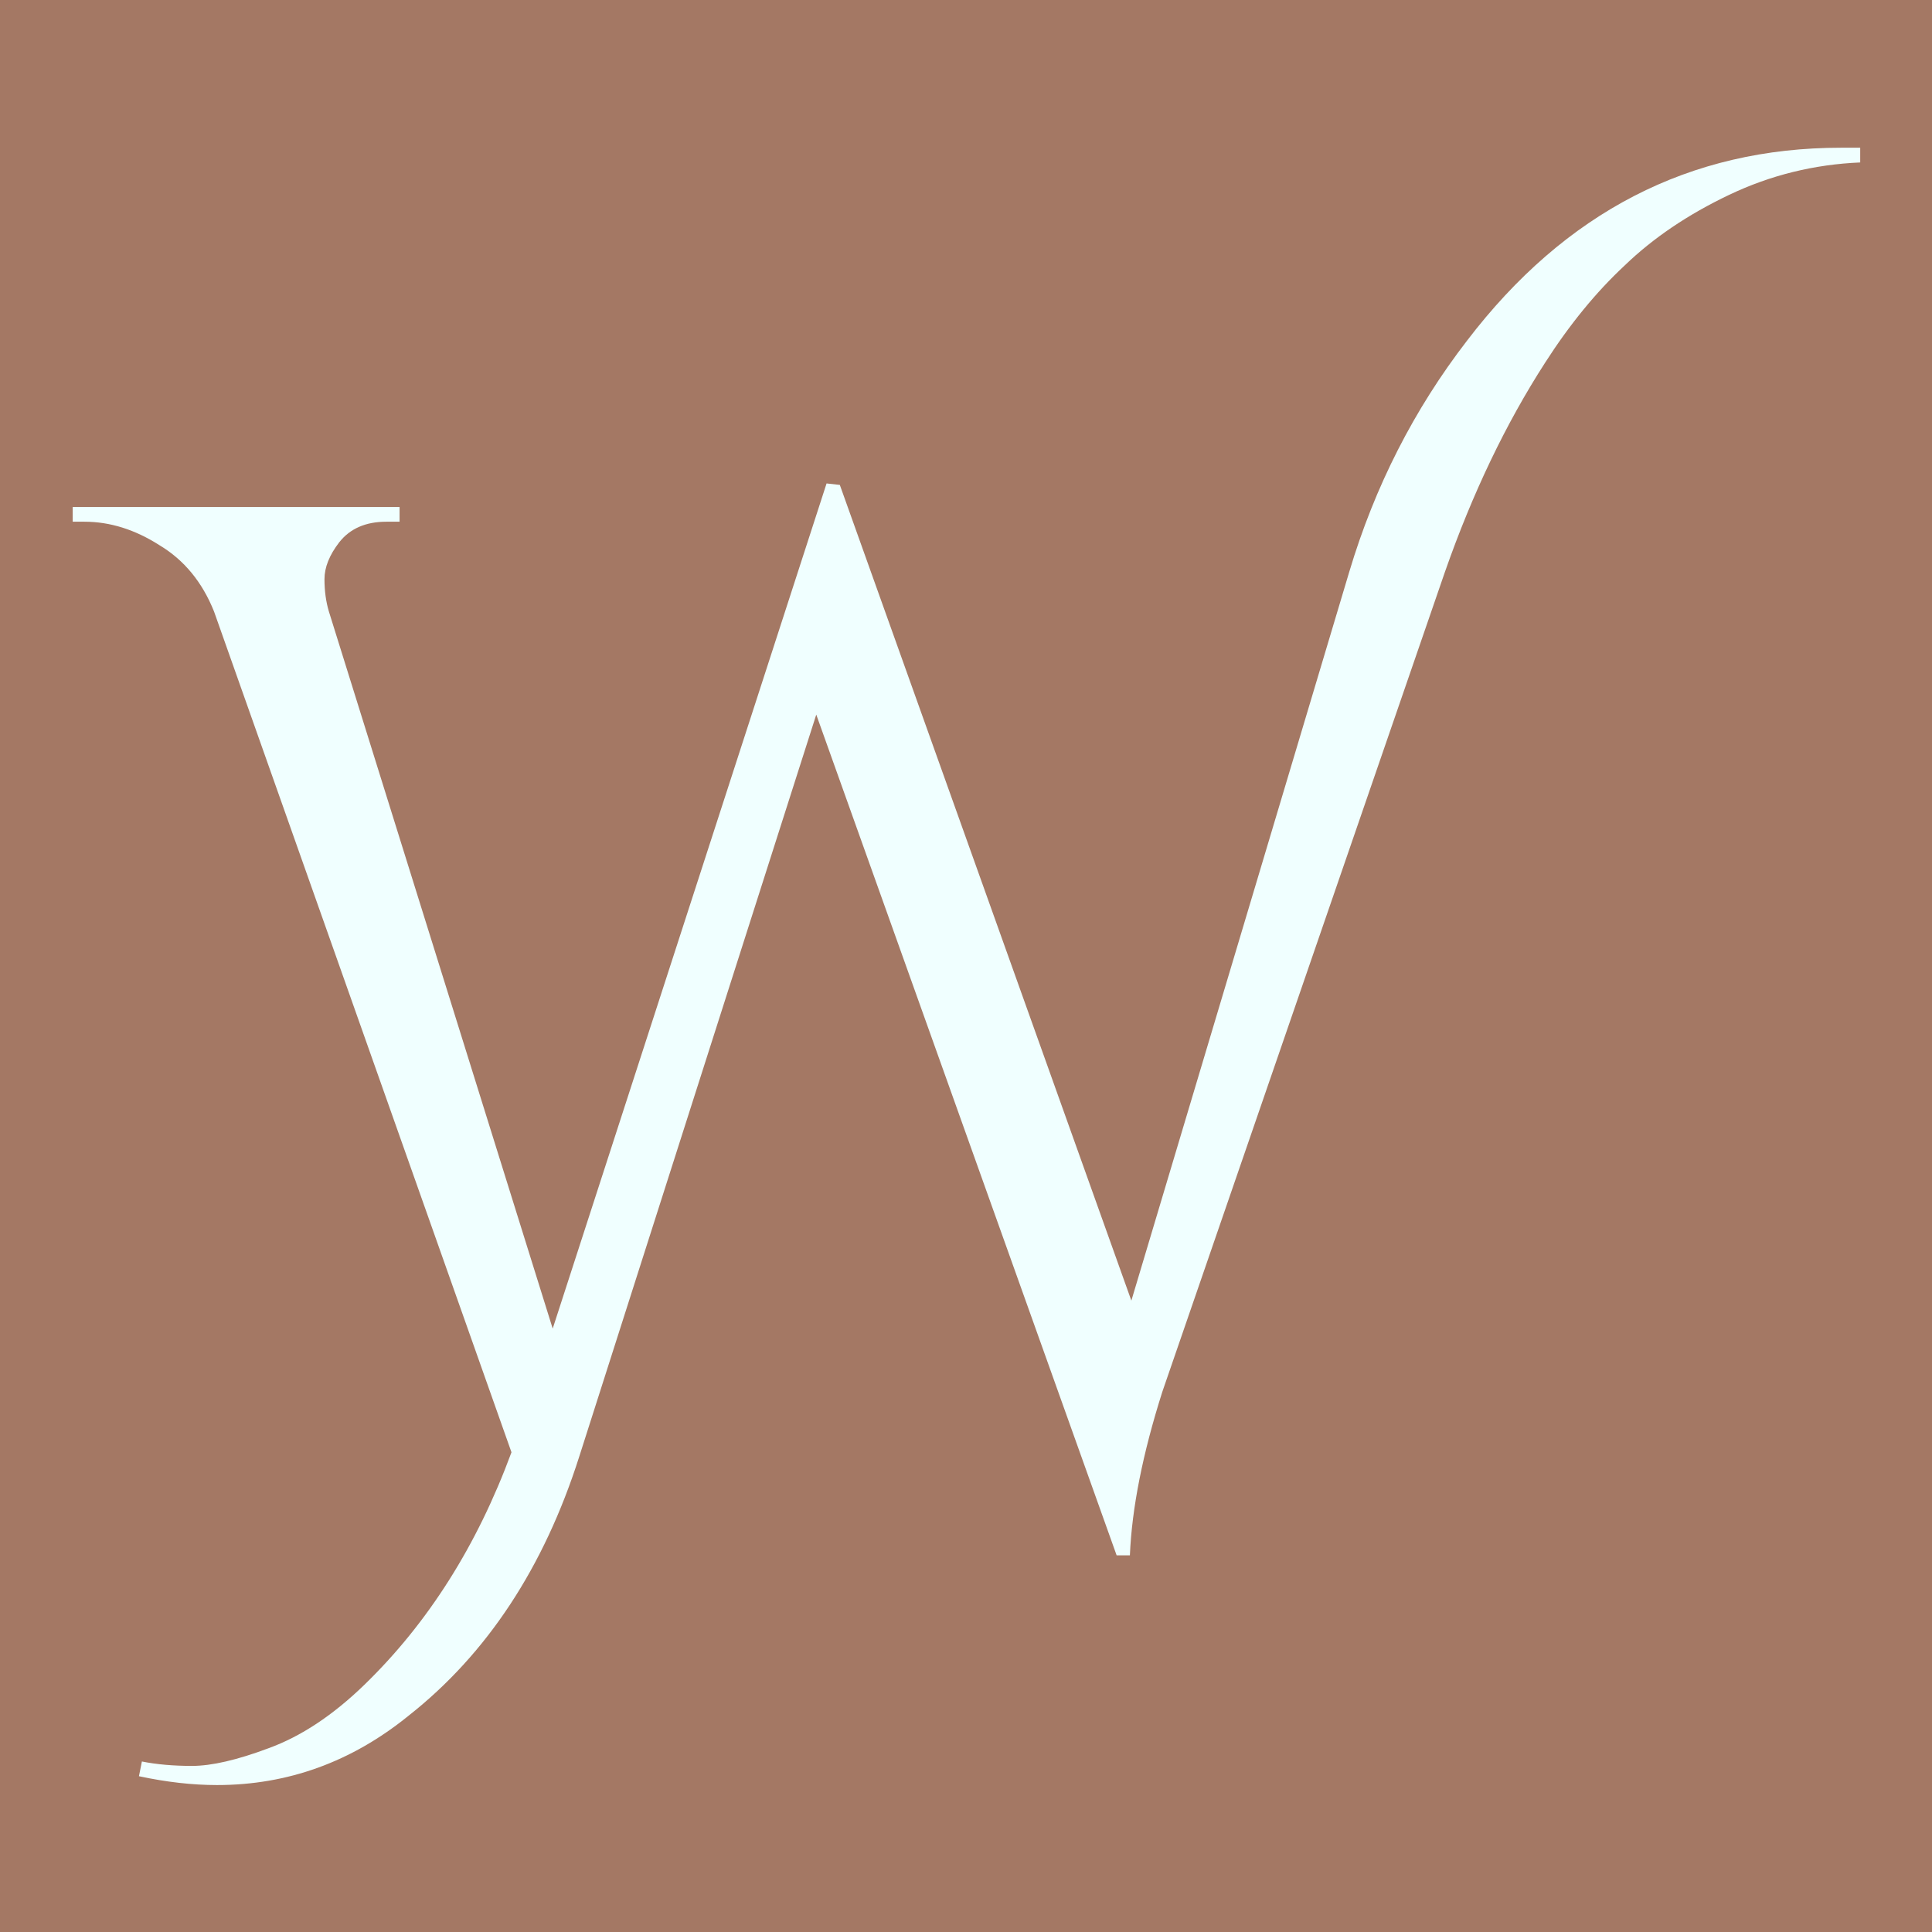
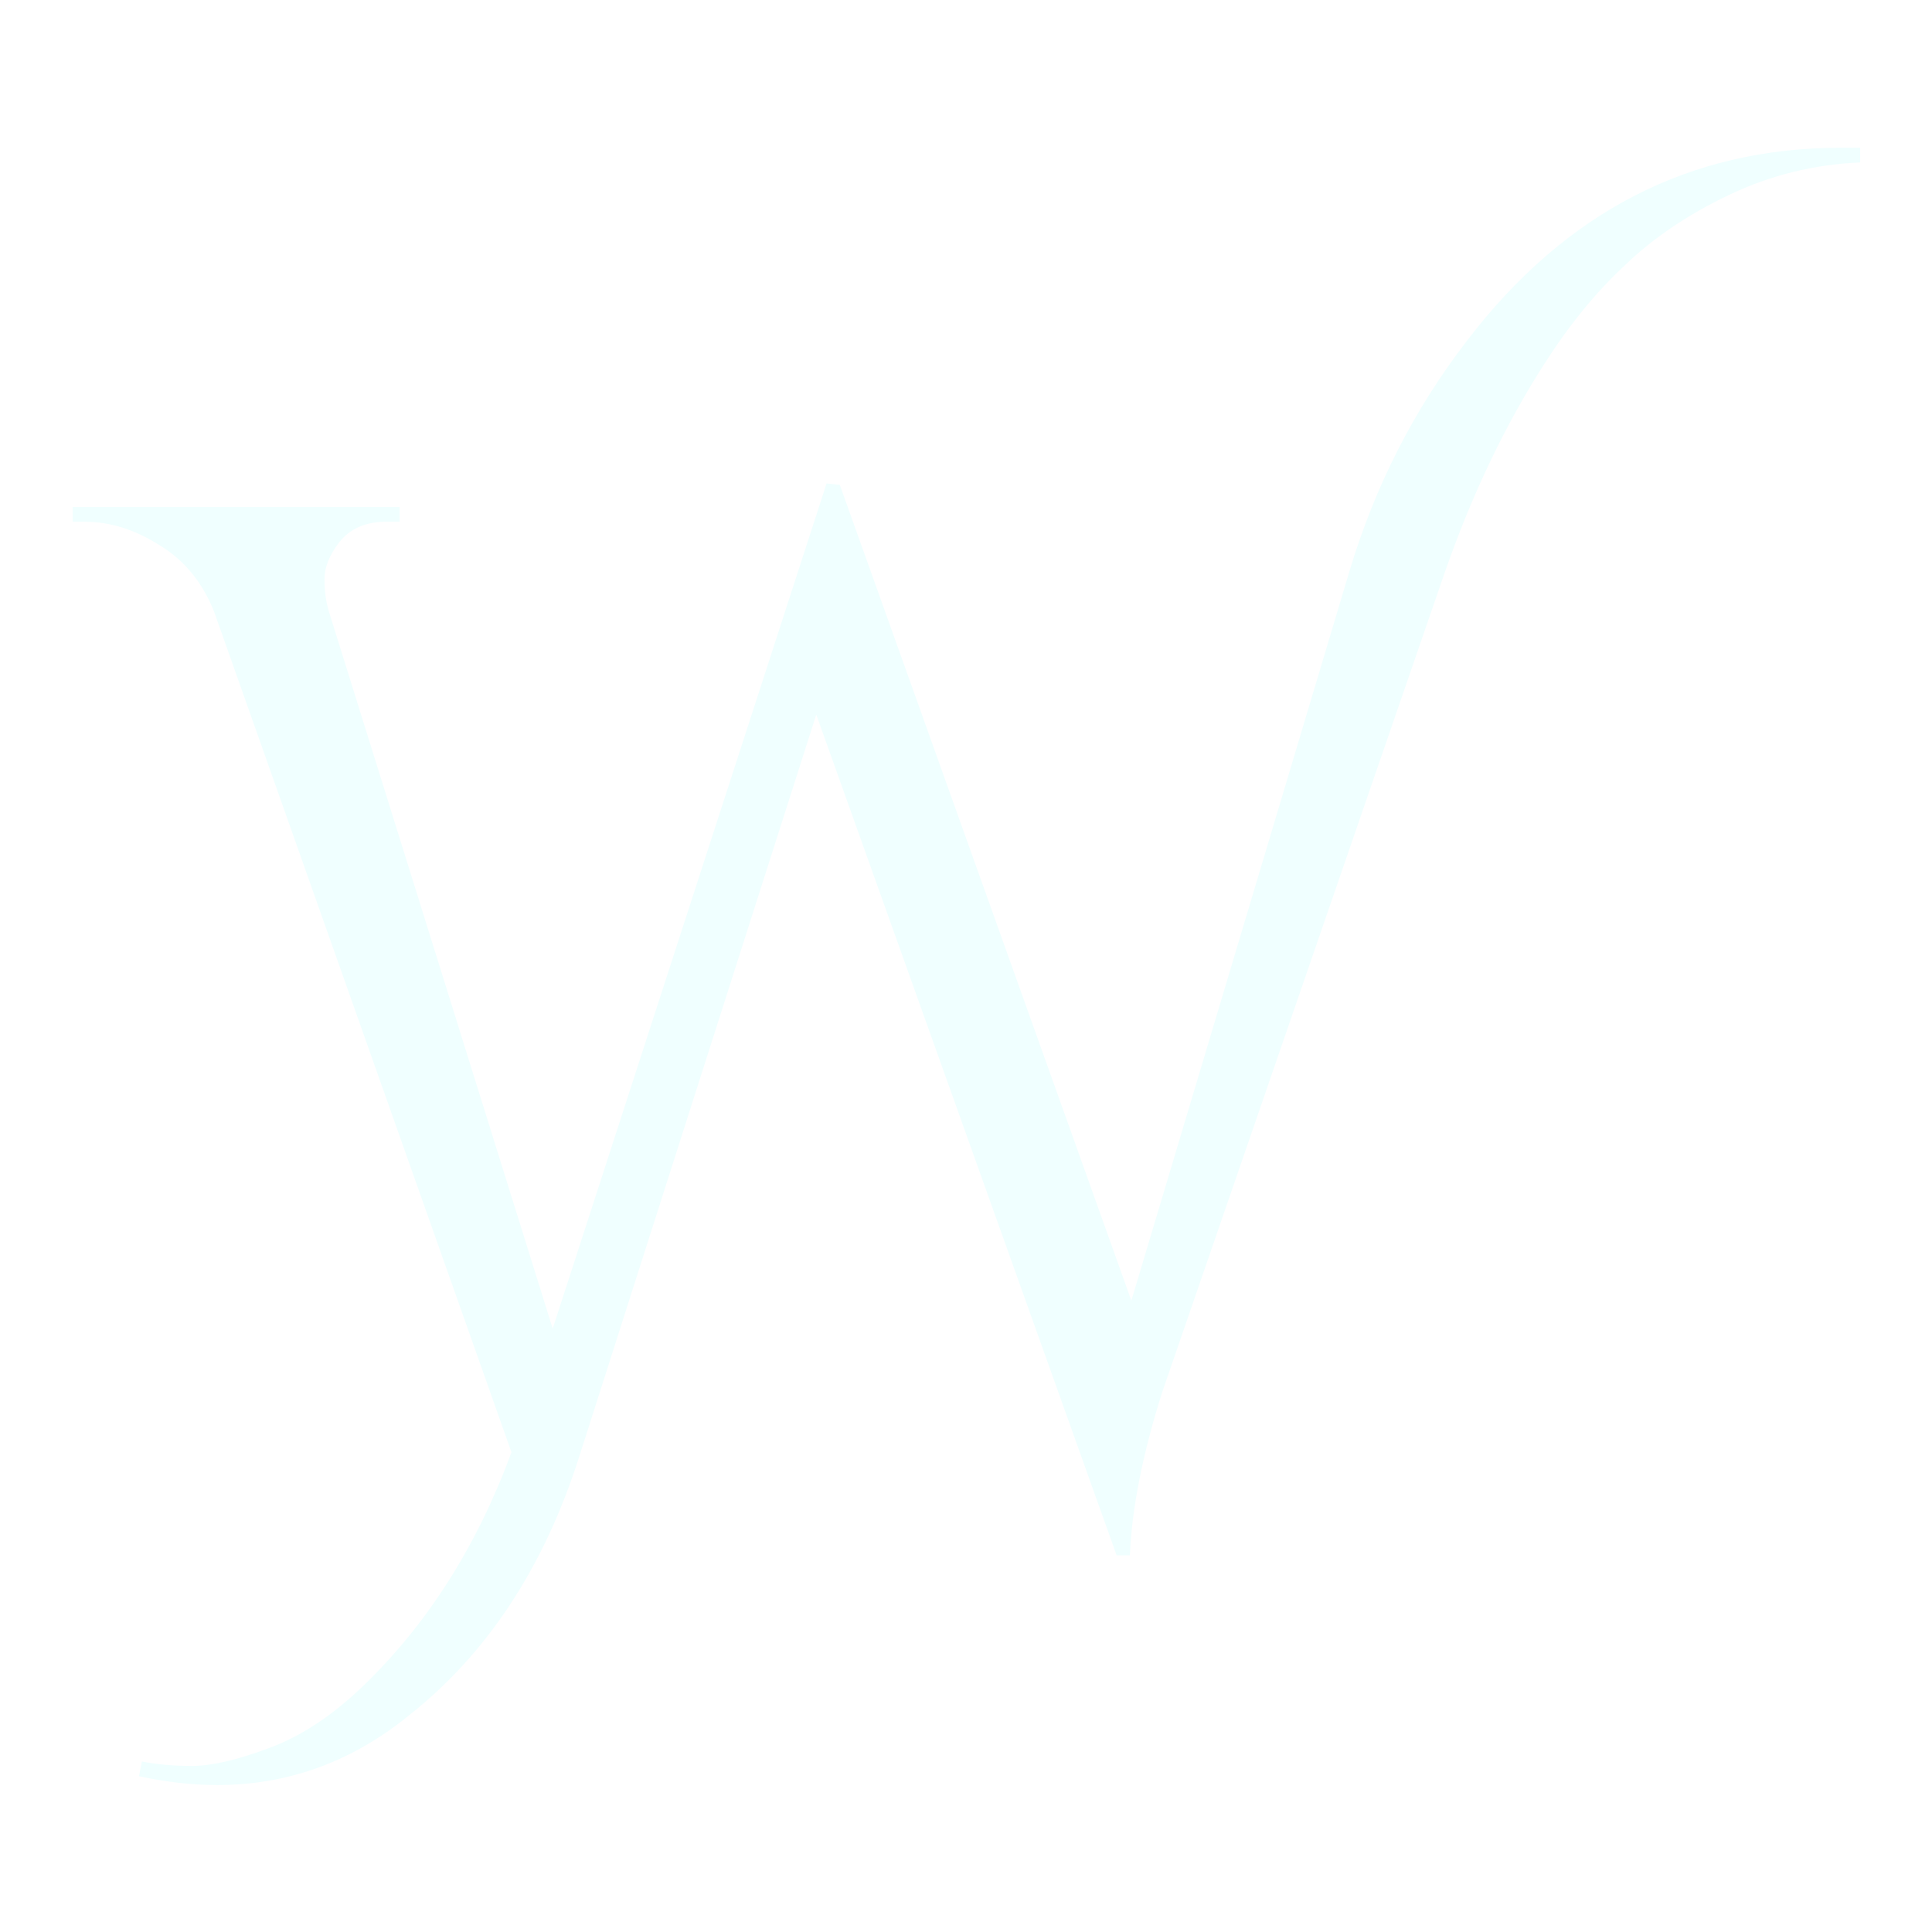
<svg xmlns="http://www.w3.org/2000/svg" xmlns:ns1="http://www.inkscape.org/namespaces/inkscape" xmlns:ns2="http://sodipodi.sourceforge.net/DTD/sodipodi-0.dtd" width="200mm" height="200mm" viewBox="0 0 200 200" version="1.1" id="svg1" ns1:version="1.3.2 (091e20e, 2023-11-25, custom)" ns2:docname="drawing.svg" ns1:export-filename="drawing.svg" ns1:export-xdpi="96" ns1:export-ydpi="96">
  <ns2:namedview id="namedview1" pagecolor="#565f5f" bordercolor="#000000" borderopacity="0.25" ns1:showpageshadow="2" ns1:pageopacity="0.0" ns1:pagecheckerboard="0" ns1:deskcolor="#d1d1d1" ns1:document-units="mm" ns1:zoom="0.51213161" ns1:cx="272.39092" ns1:cy="447.15068" ns1:window-width="1350" ns1:window-height="1032" ns1:window-x="2883" ns1:window-y="263" ns1:window-maximized="0" ns1:current-layer="layer1" />
  <defs id="defs1">
    <rect x="98.607" y="86.892" width="524.279" height="475.464" id="rect7" />
-     <rect x="182.57" y="210.883" width="254.817" height="219.67" id="rect6" />
    <rect x="144.975" y="113.218" width="394.884" height="310.66" id="rect2" />
-     <rect x="53.848" y="57.99" width="662.742" height="538.478" id="rect1" />
  </defs>
  <g ns1:label="Layer 1" ns1:groupmode="layer" id="layer1">
-     <rect style="fill:#a47864;fill-opacity:1;stroke:none;stroke-width:0.265;stroke-opacity:1" id="rect8" width="206.136" height="205.103" x="-3.616" y="-2.067" />
    <path d="m 184.431,80.055 q 0.504,0 0.936,0 v 0.72 q -3.384,0.144 -6.408,1.584 -3.024,1.44 -5.112,3.456 -2.088,1.944 -3.888,4.752 -2.88,4.464 -4.896,10.224 l -13.824,40.104 q -1.44,4.536 -1.584,7.992 h -0.648 l -14.688,-41.112 -11.592,36.288 q -2.592,8.136 -8.352,12.672 -4.176,3.384 -9.36,3.384 -1.8,0 -3.816,-0.432 l 0.144,-0.72 q 1.08,0.216 2.448,0.216 1.44,0 3.744,-0.864 2.376,-0.864 4.68,-3.096 4.68,-4.536 7.2,-11.376 l -14.544,-41.112 q -0.864,-2.16 -2.664,-3.24 -1.8,-1.152 -3.672,-1.152 h -0.576 v -0.72 h 15.984 v 0.72 h -0.648 q -1.512,0 -2.304,1.008 -0.72,0.936 -0.72,1.8 0,0.864 0.216,1.584 l 10.944,35.064 13.392,-41.328 0.648,0.072 14.256,39.888 10.656,-35.64 q 1.872,-6.264 5.76,-11.304 7.2,-9.432 18.288,-9.432 z" id="text6" style="font-size:72px;font-family:'Cinzel Decorative';-inkscape-font-specification:'Cinzel Decorative';white-space:pre;fill:#F0FFFF;stroke:none;stroke-opacity:1" aria-label="W" transform="matrix(2.117,0,0,2.117,-199.854,-154.184)" />
  </g>
</svg>